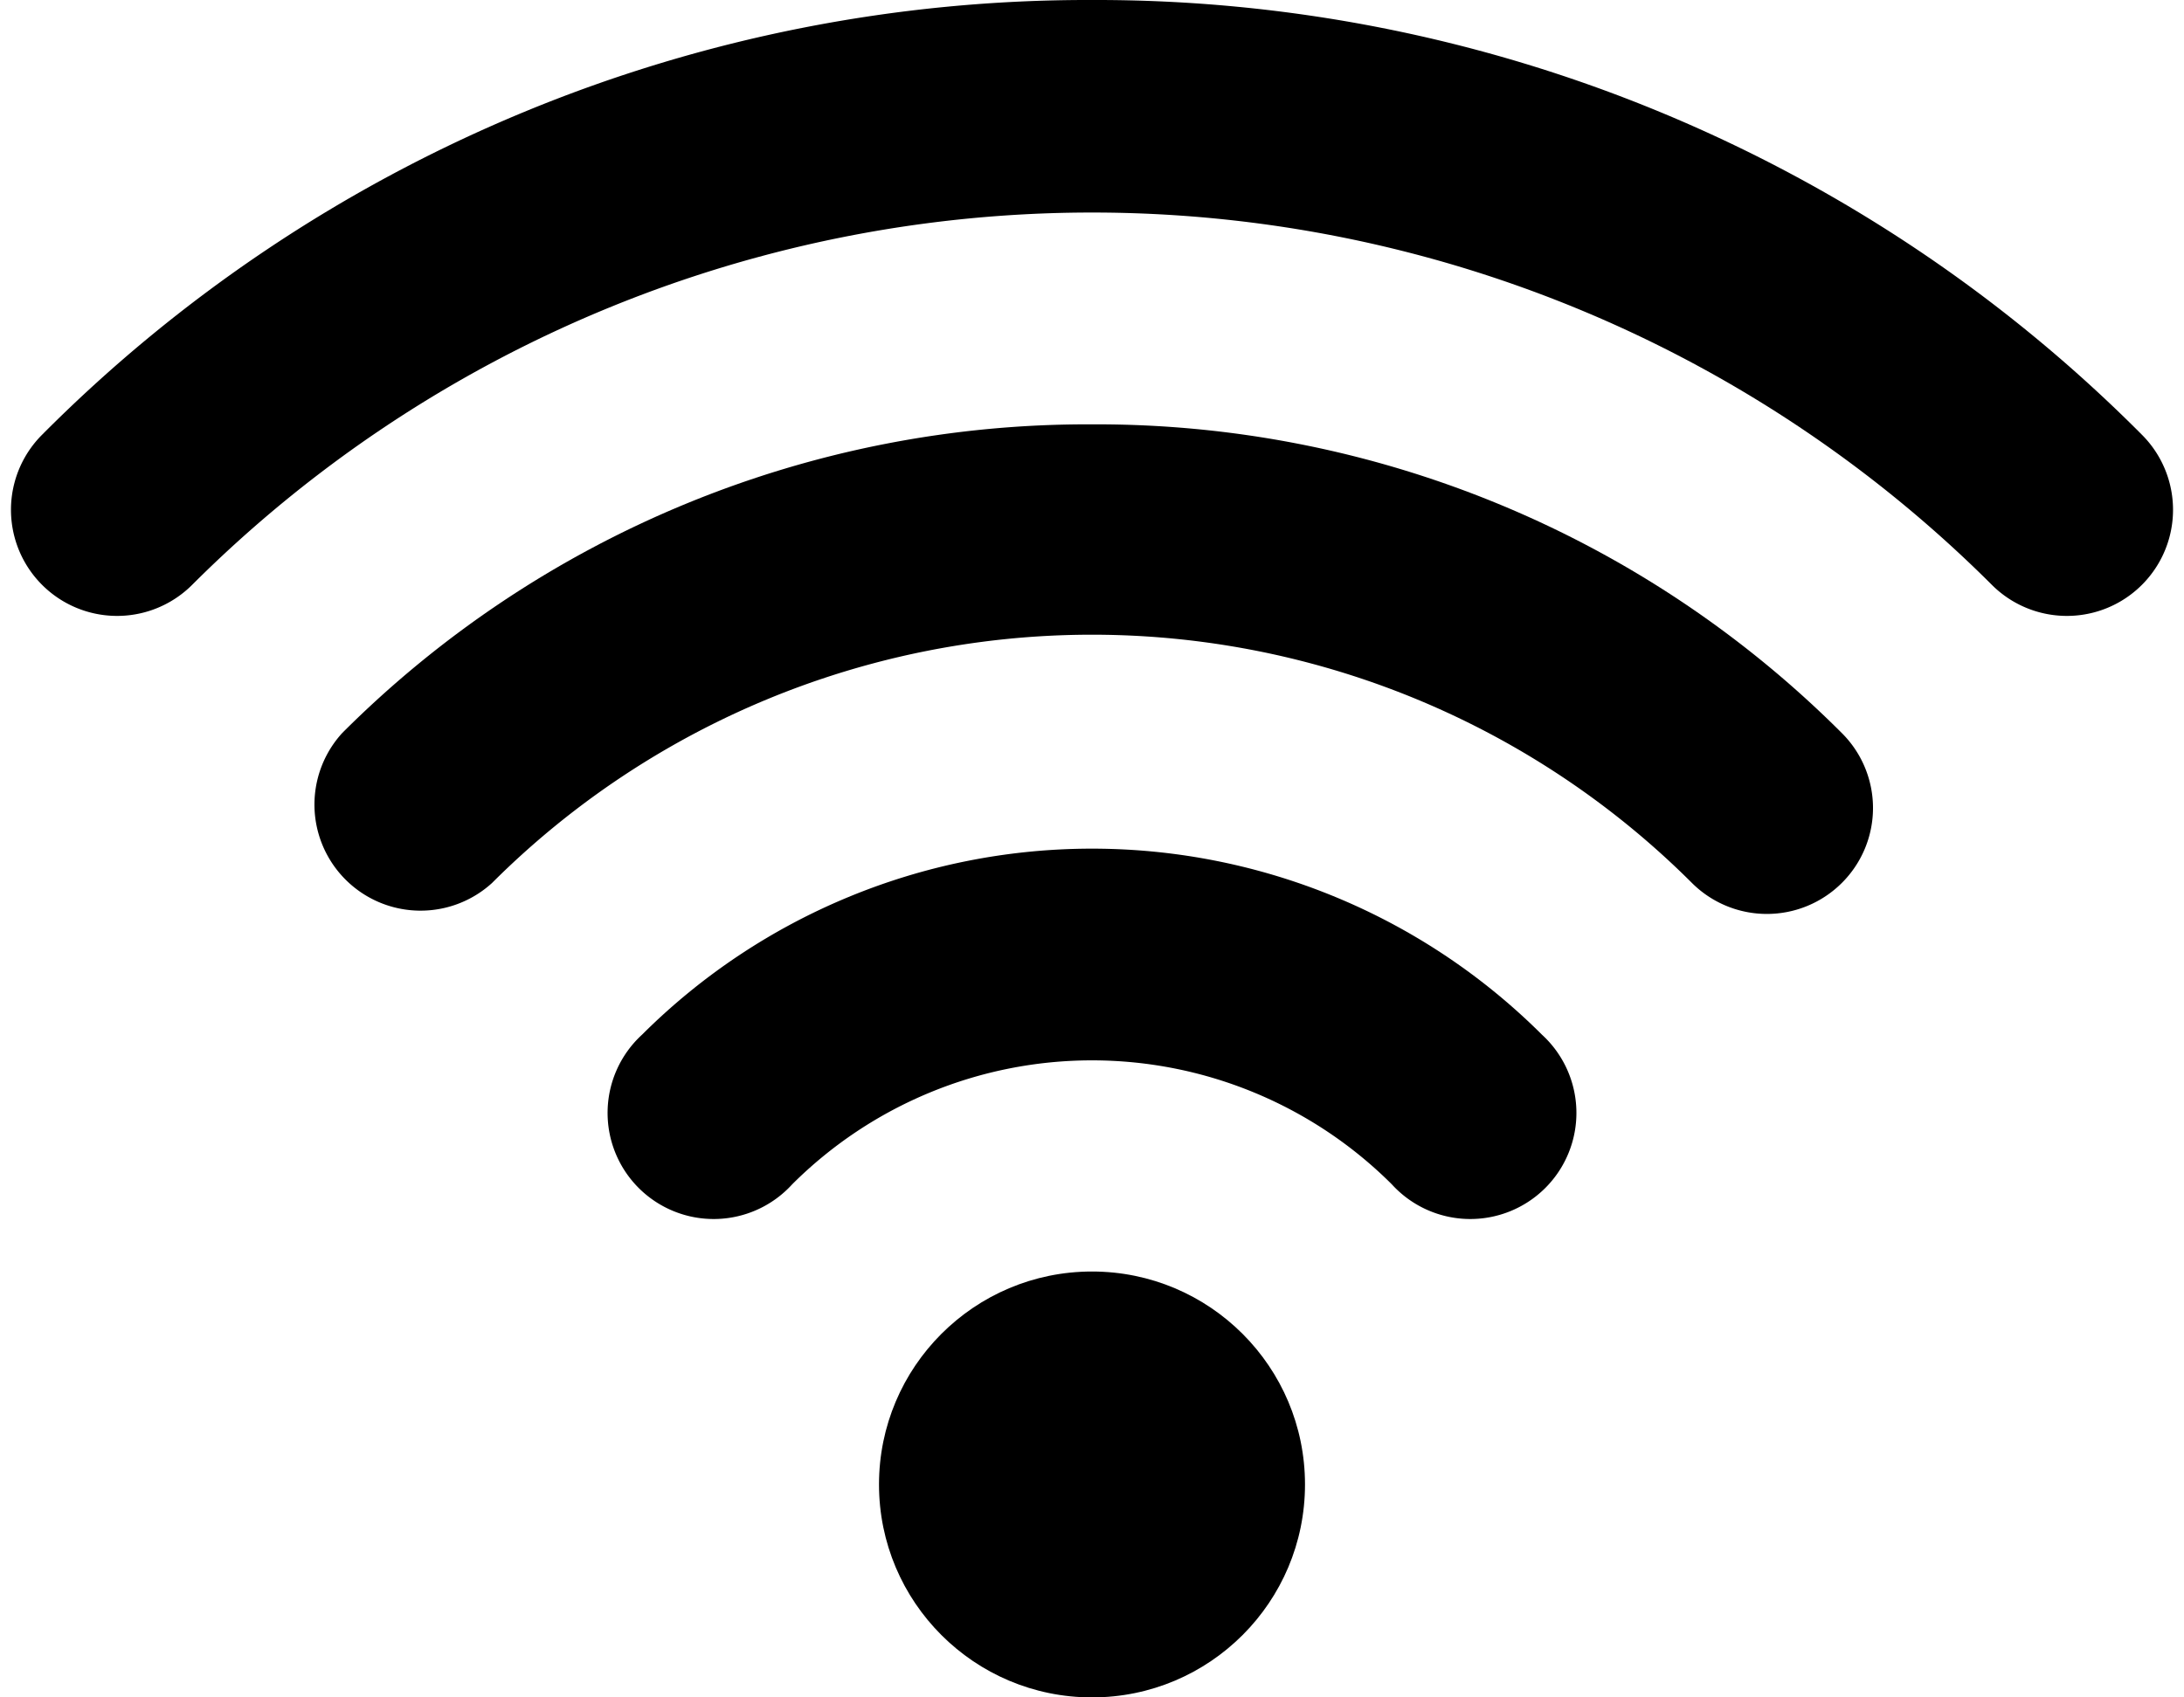
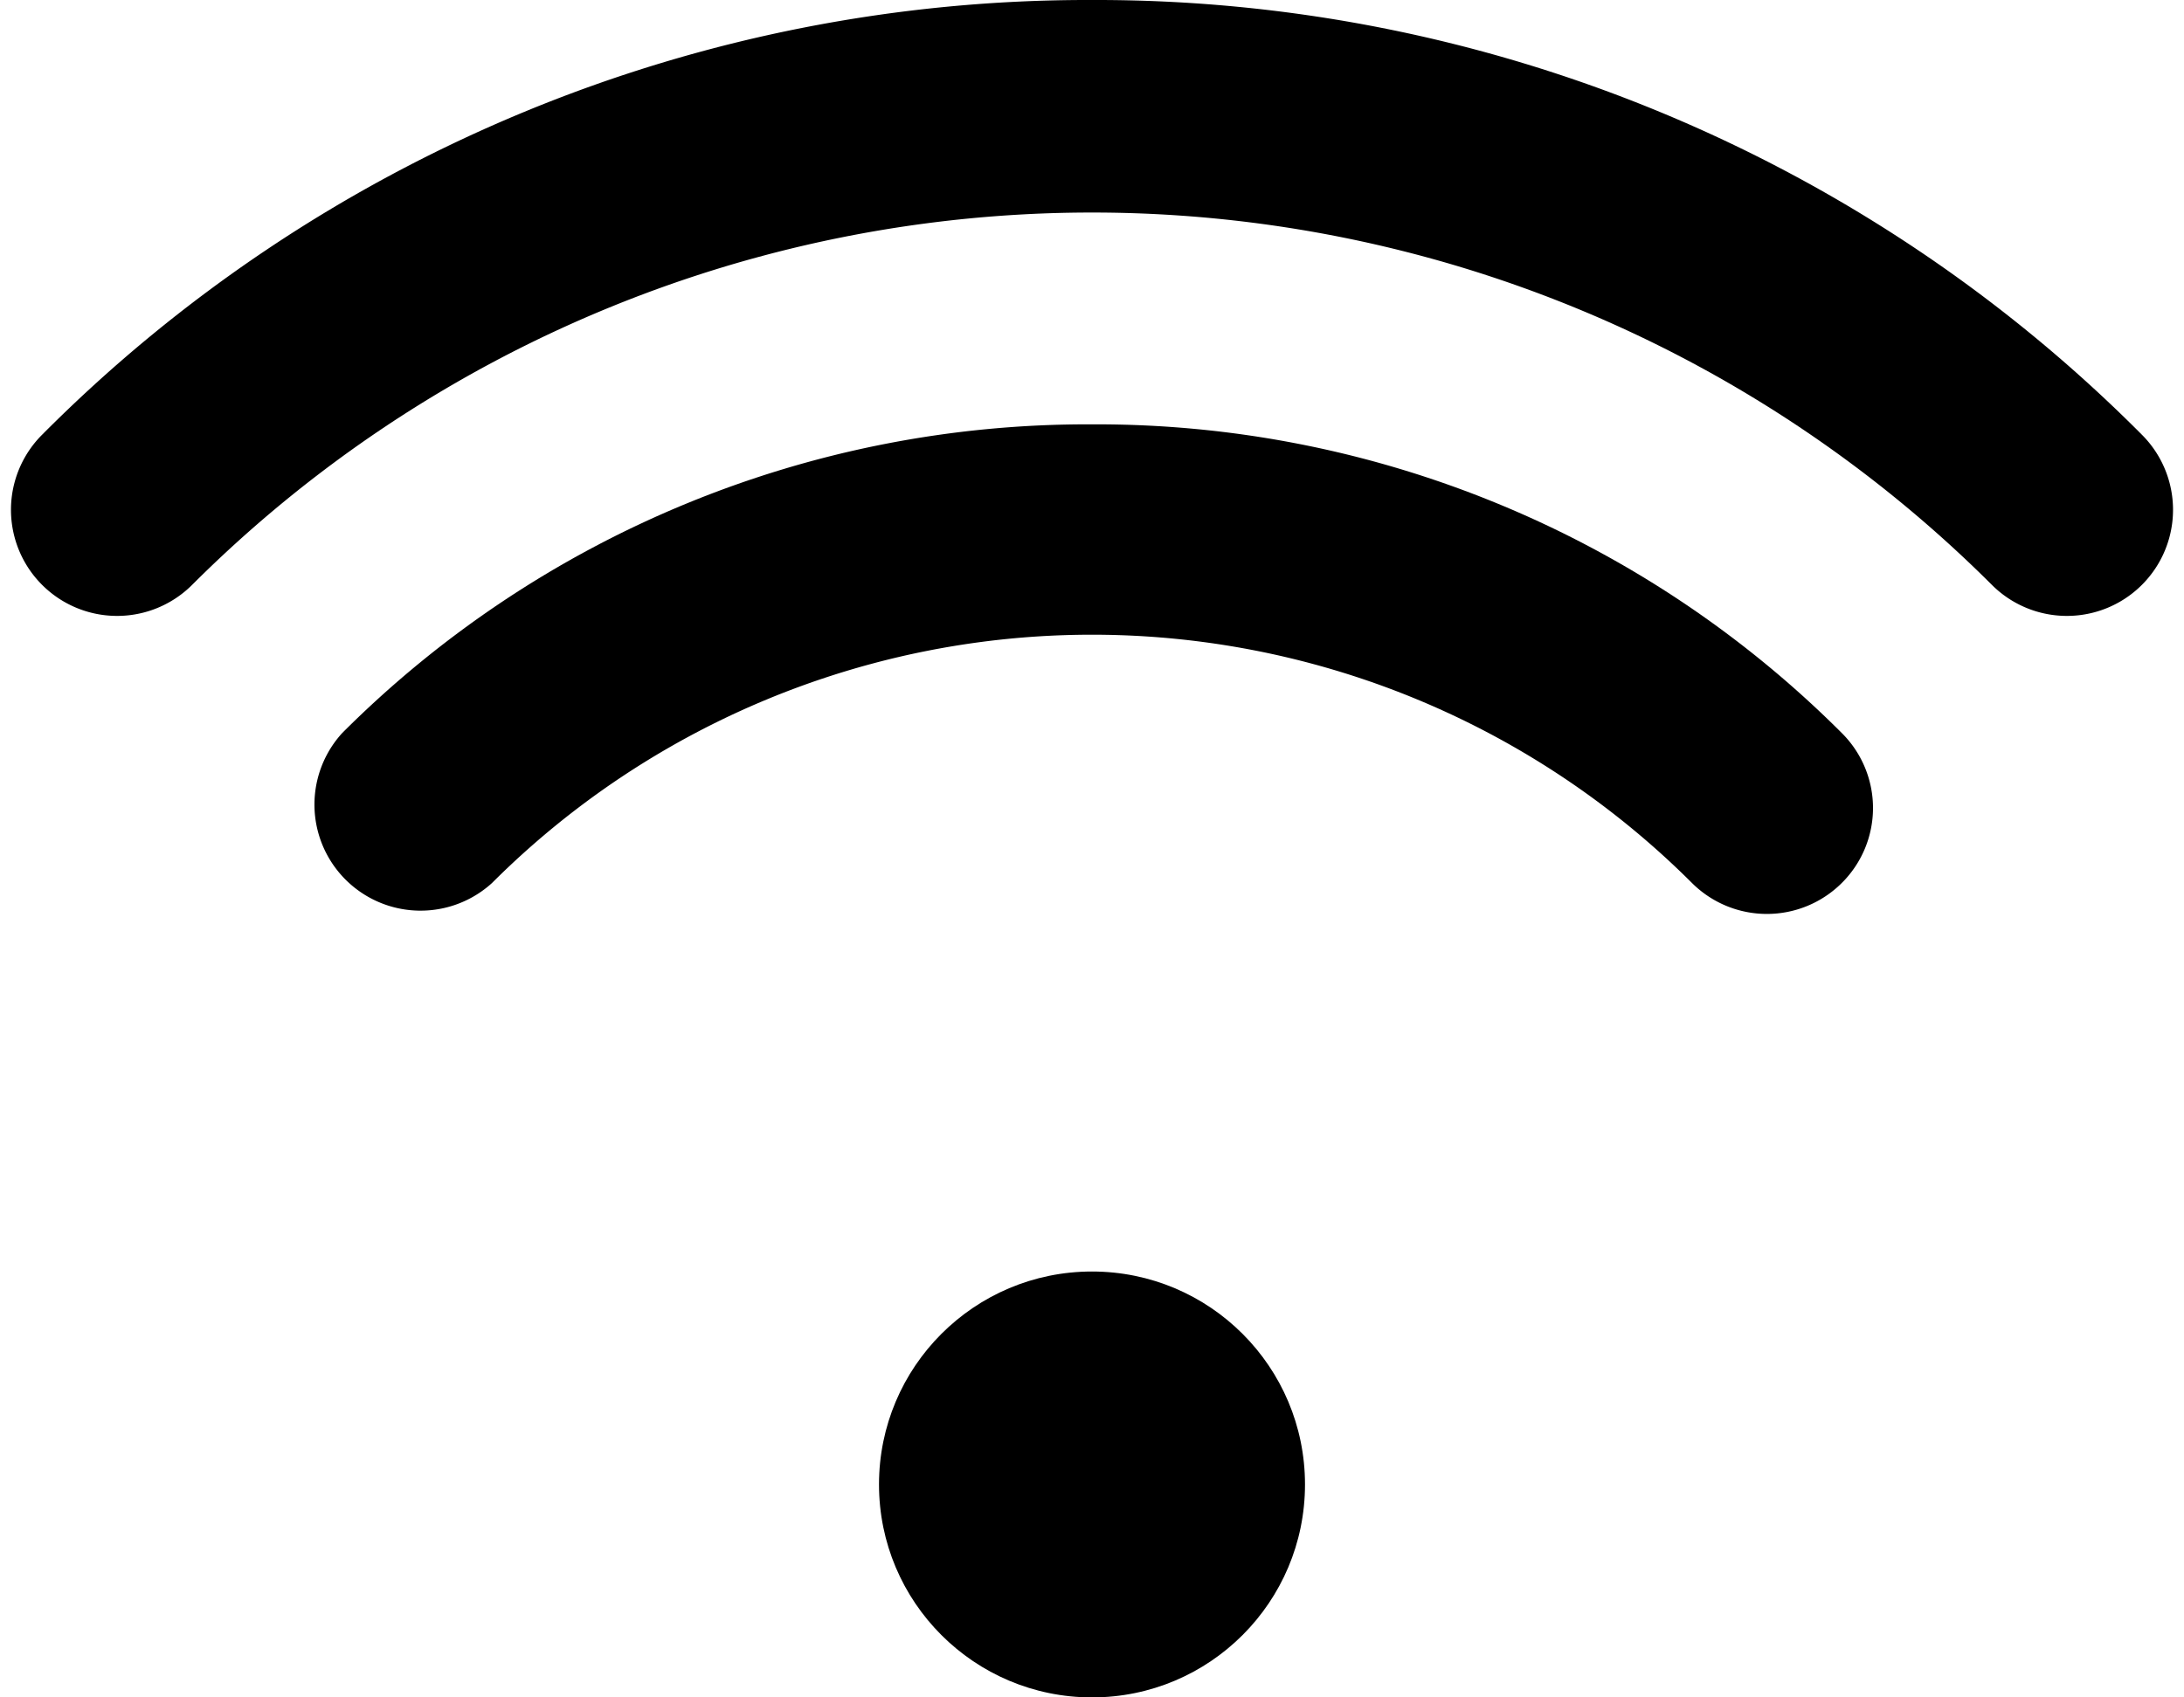
<svg xmlns="http://www.w3.org/2000/svg" height="44.0" preserveAspectRatio="xMidYMid meet" version="1.0" viewBox="3.7 12.0 56.6 44.0" width="56.6" zoomAndPan="magnify">
  <g id="change1_1">
-     <path d="m32 12a38.22 38.22 0 0 0 -27.21 11.27 2.75 2.75 0 0 0 3.89 3.89 33 33 0 0 1 46.64 0 2.75 2.75 0 0 0 3.89 -3.89 38.22 38.22 0 0 0 -27.21 -11.27z" fill="inherit" />
+     <path d="m32 12a38.22 38.22 0 0 0 -27.21 11.27 2.75 2.75 0 0 0 3.89 3.89 33 33 0 0 1 46.64 0 2.75 2.75 0 0 0 3.89 -3.89 38.22 38.22 0 0 0 -27.21 -11.27" fill="inherit" />
  </g>
  <g id="change1_2">
    <path d="m32 23a27.3 27.3 0 0 0 -19.43 8 2.75 2.75 0 0 0 3.88 3.89 22 22 0 0 1 31.1 0 2.75 2.75 0 0 0 3.88 0 2.74 2.74 0 0 0 0 -3.89 27.3 27.3 0 0 0 -19.43 -8z" fill="inherit" />
  </g>
  <g id="change1_3">
-     <path d="m20.34 38.82a2.75 2.75 0 1 0 3.89 3.88 11 11 0 0 1 15.54 0 2.75 2.75 0 1 0 3.89 -3.88 16.51 16.51 0 0 0 -23.32 0z" fill="inherit" />
-   </g>
+     </g>
  <g id="change1_4">
    <circle cx="32" cy="50.48" fill="inherit" r="5.52" />
  </g>
</svg>